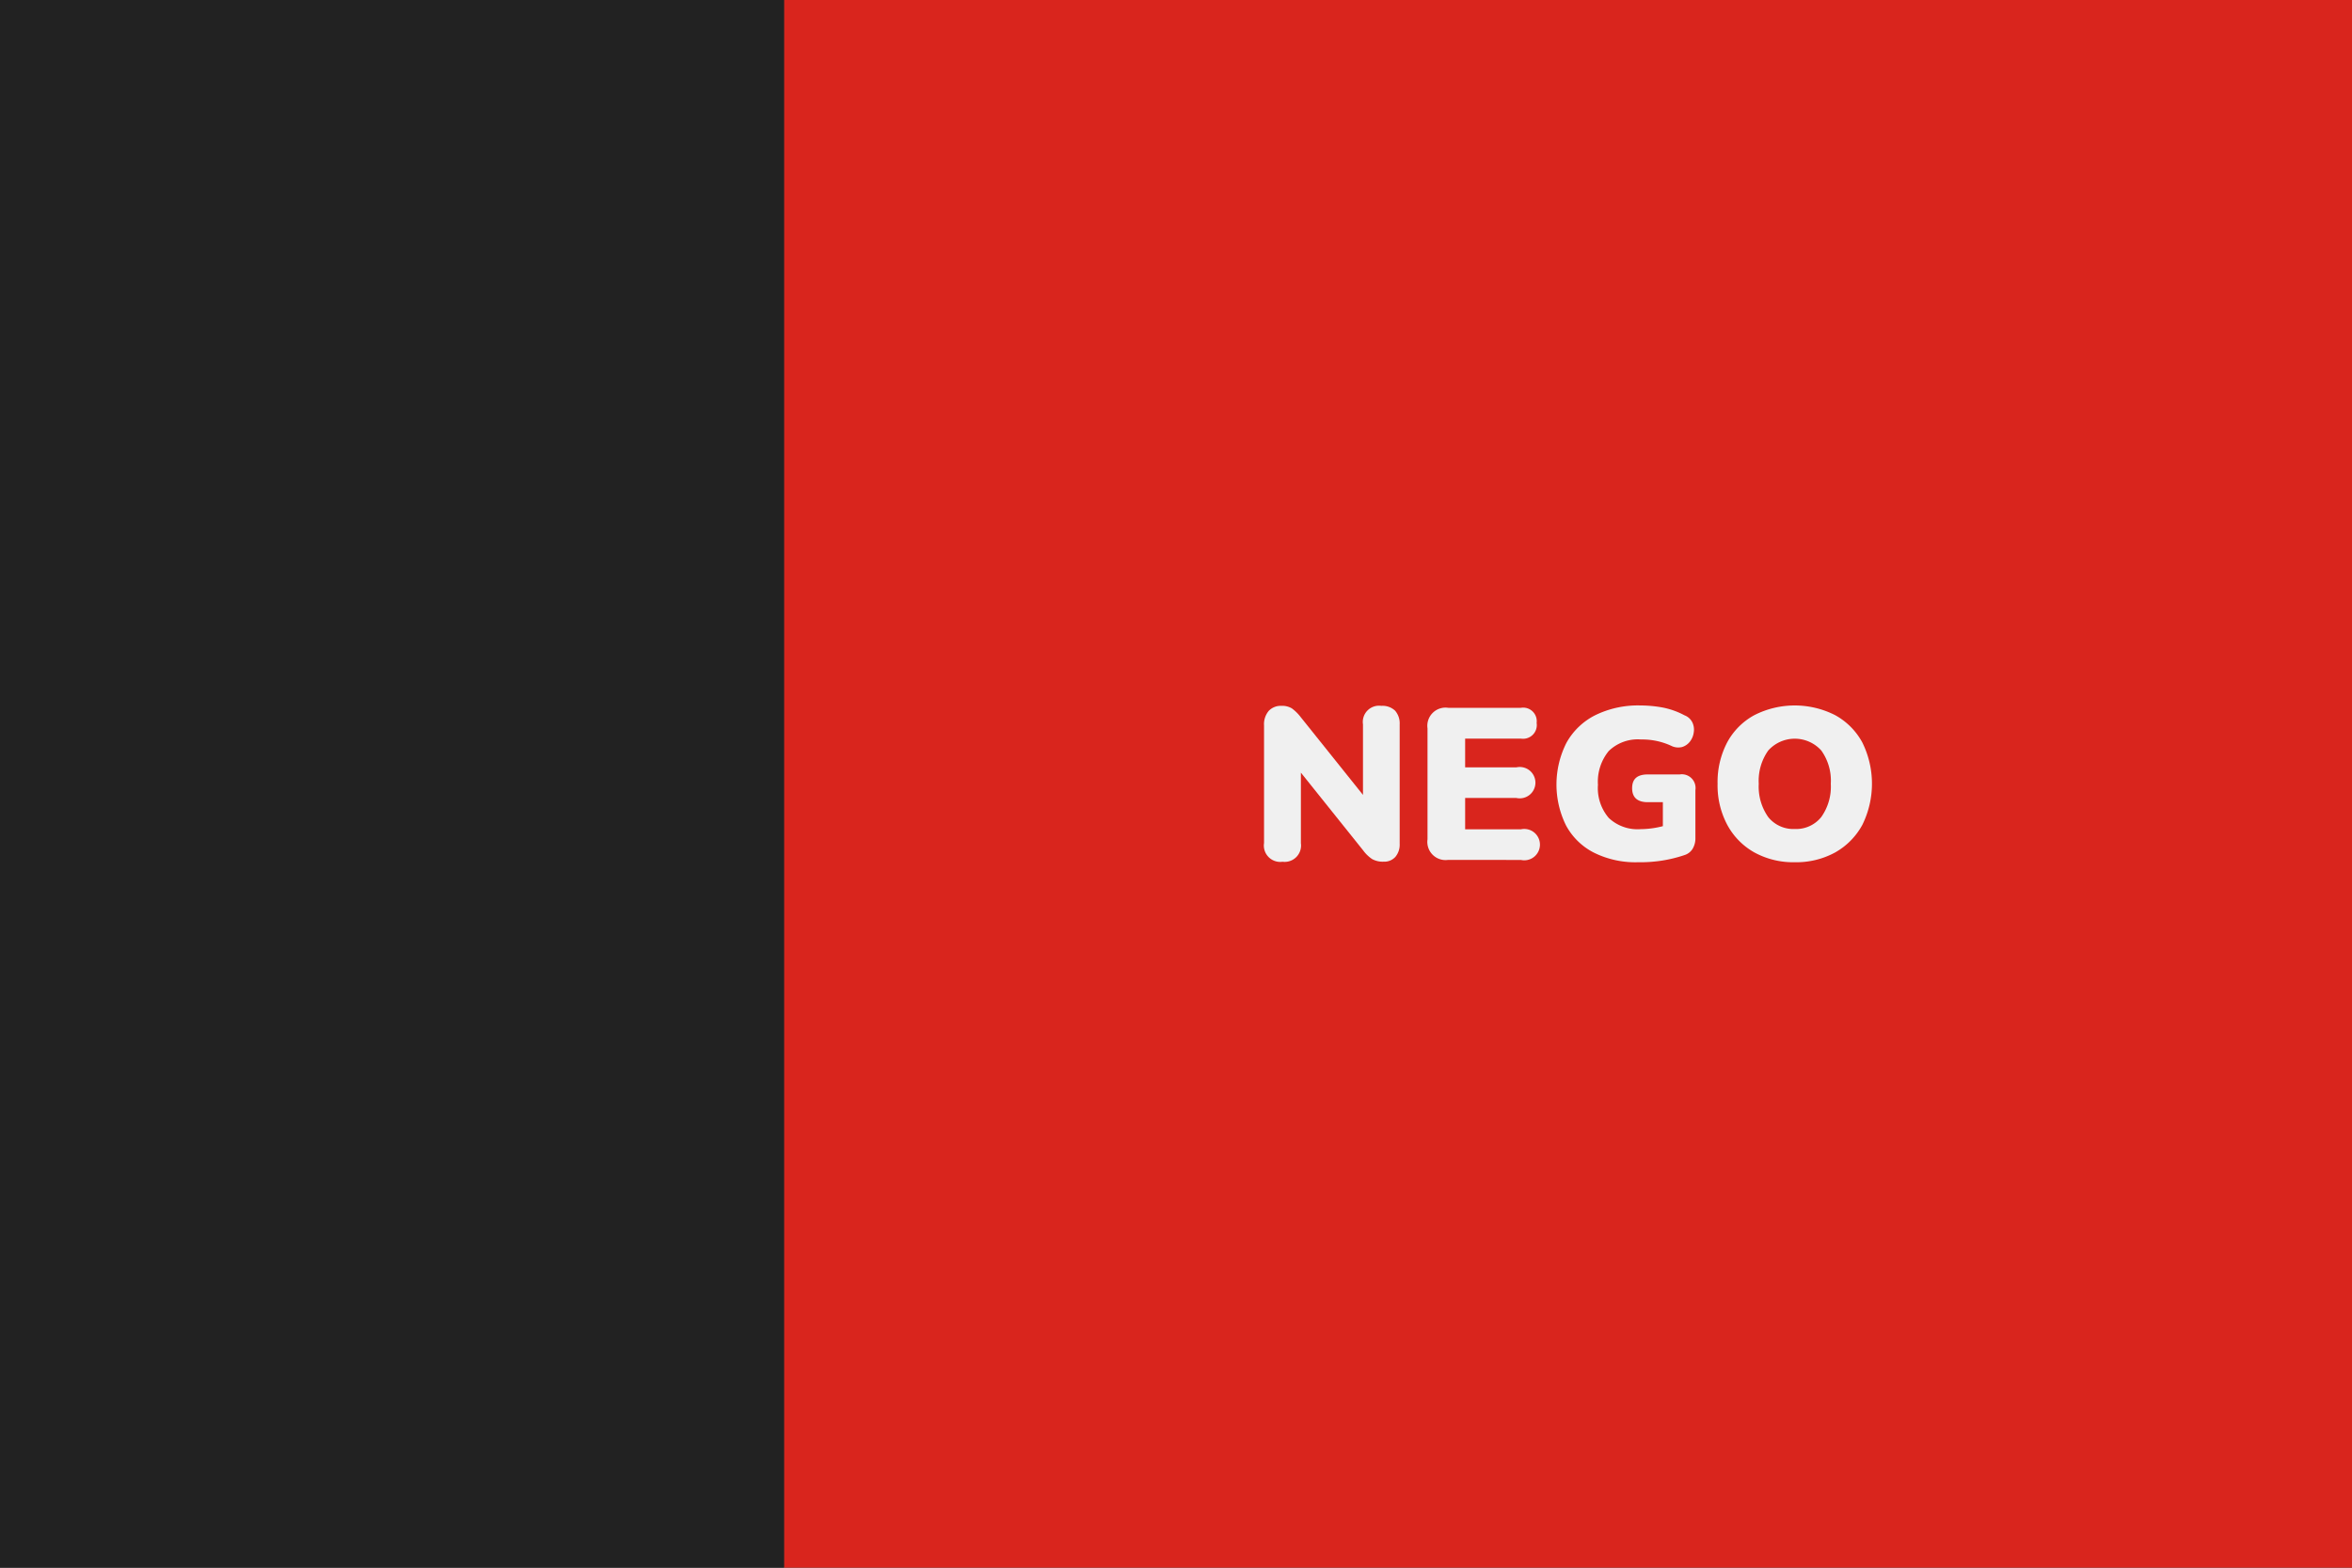
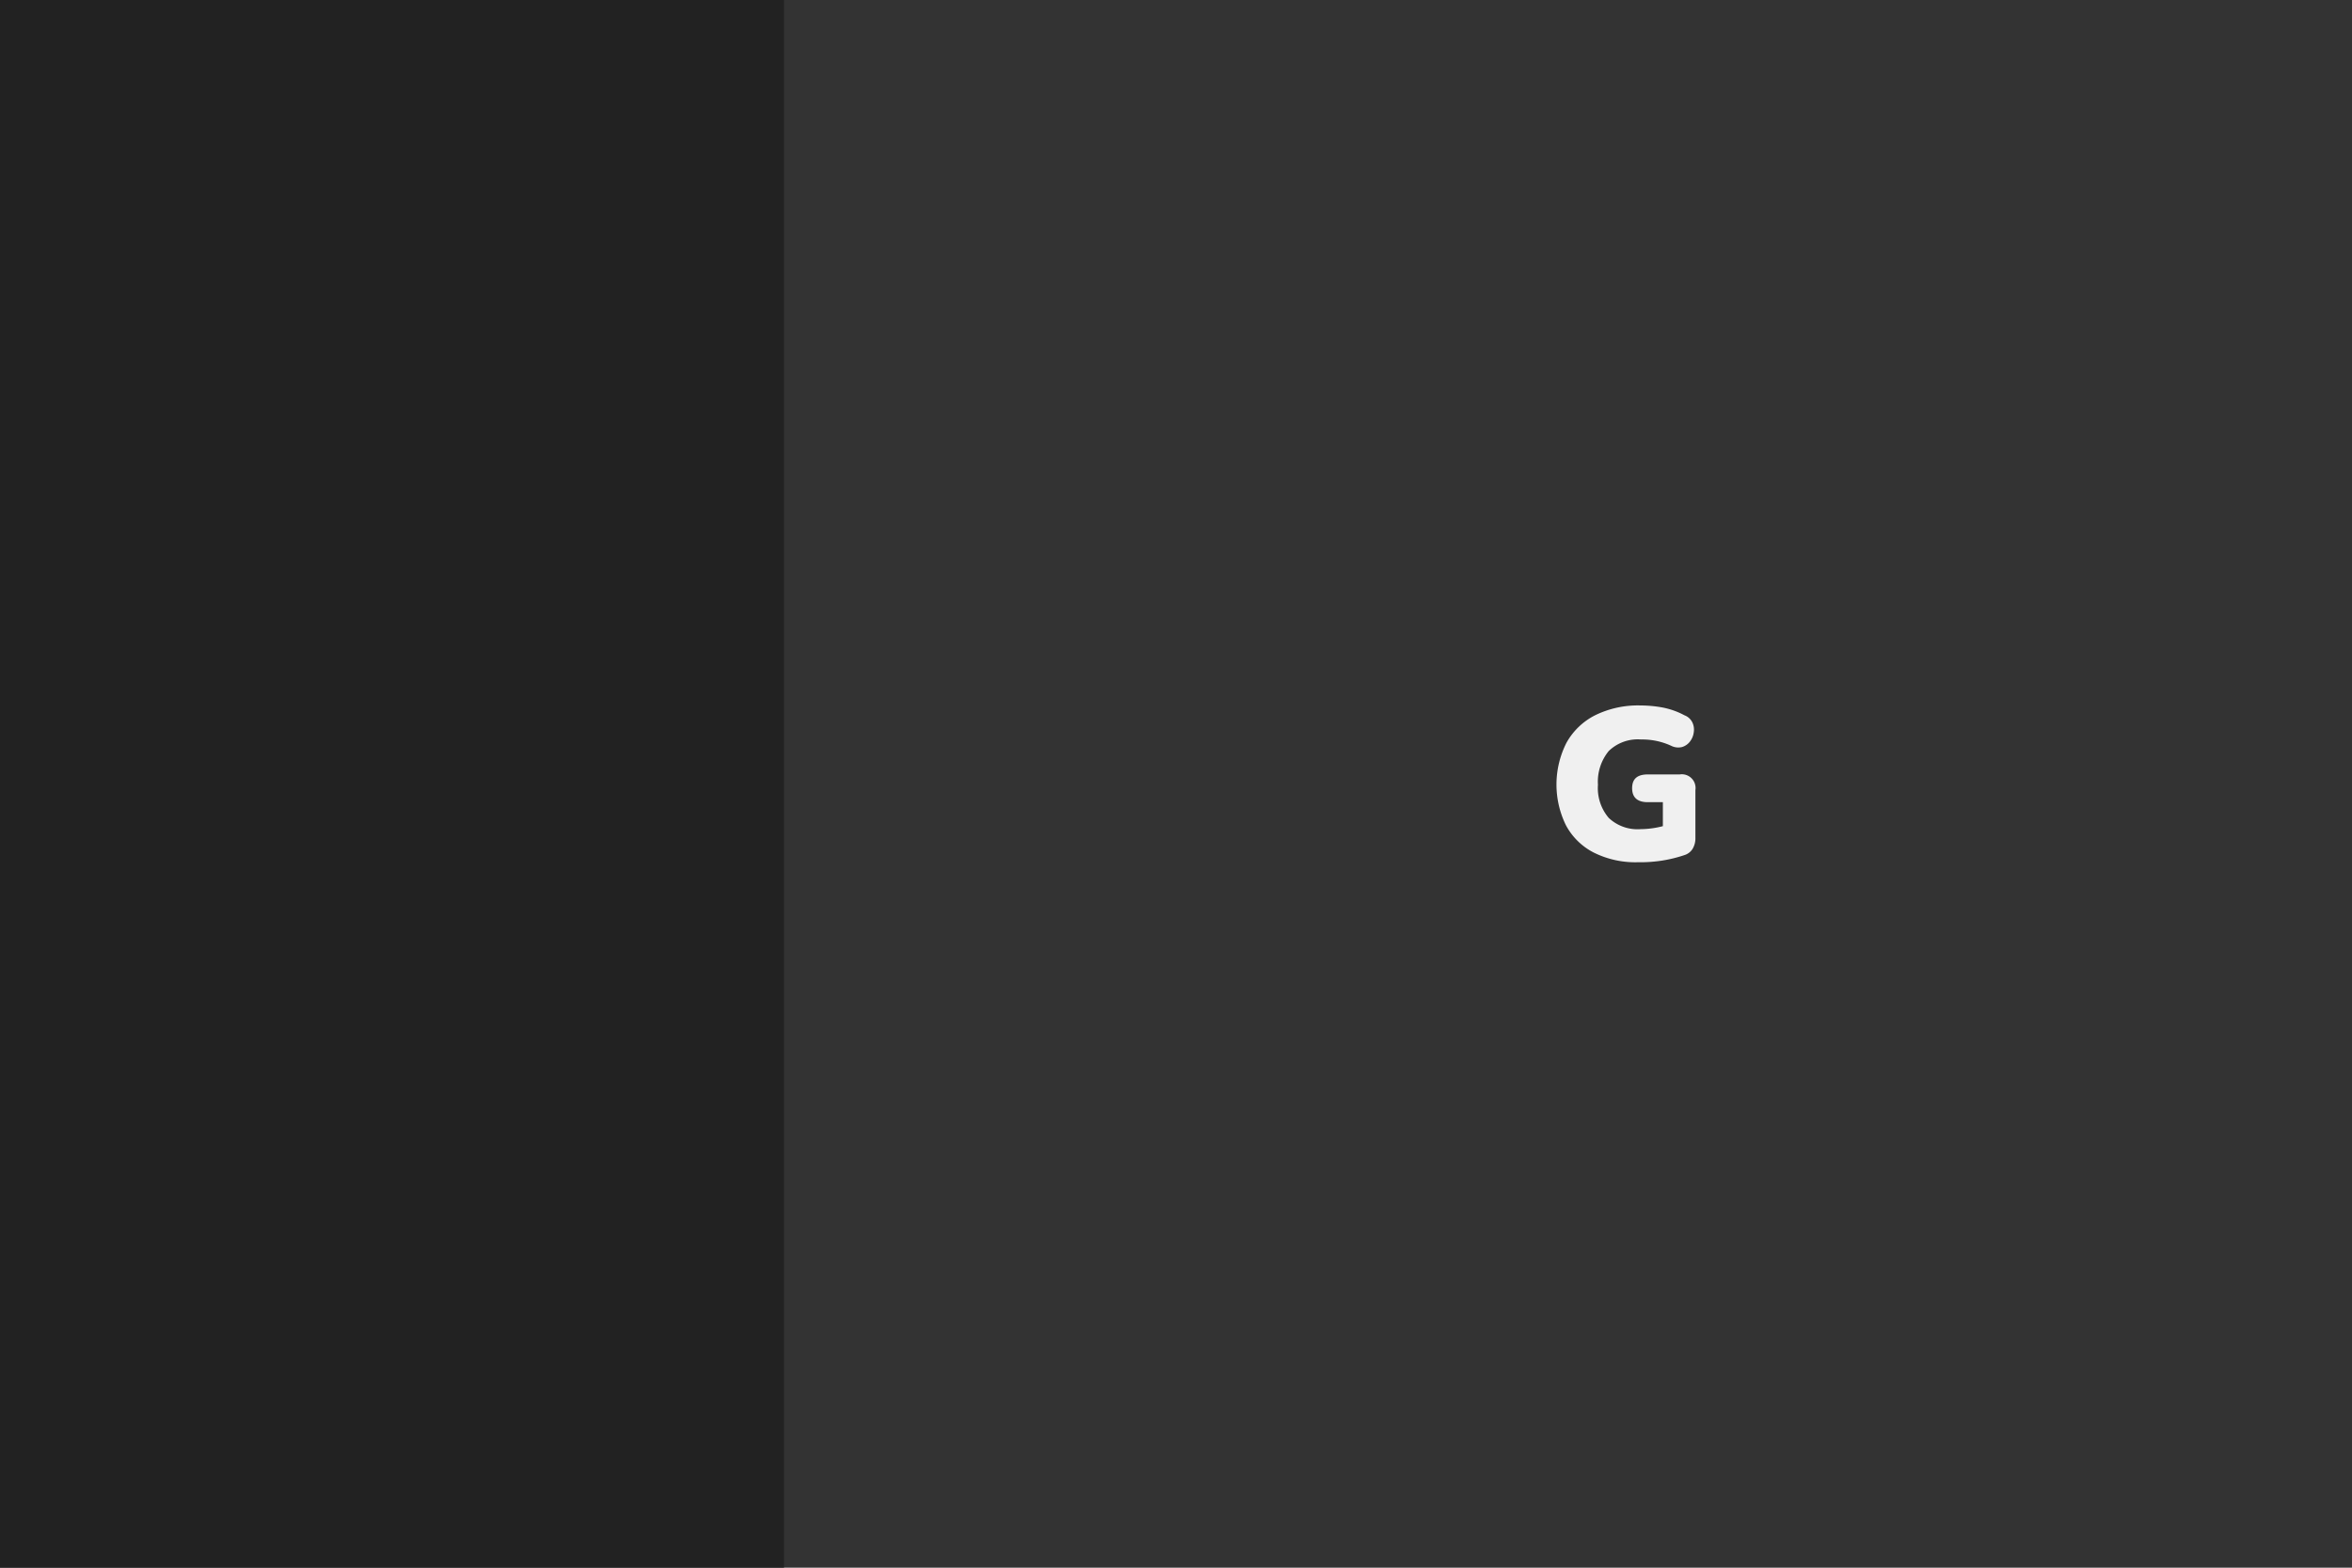
<svg xmlns="http://www.w3.org/2000/svg" id="full" viewBox="0 0 300 200">
  <rect x="0" y="0" width="300" height="200" fill="#333333" stroke="none" />
  <defs>
    <style>.cls-1{fill:#d9251d;}.cls-2{fill:#222222;}.cls-3{fill:#f0f0f0;}</style>
  </defs>
  <title>16-paraiba-full</title>
-   <rect class="cls-1" x="100" width="200" height="200" />
  <rect class="cls-2" width="100" height="200" />
-   <path class="cls-3" d="M163.59,109.94a2.09,2.09,0,0,1-2.36-2.39v-15a2.63,2.63,0,0,1,.6-1.86,2.1,2.1,0,0,1,1.6-.64,2.4,2.4,0,0,1,1.36.33,5.63,5.63,0,0,1,1.11,1.1l7.95,9.93v-9a2.07,2.07,0,0,1,2.34-2.36,2.33,2.33,0,0,1,1.75.61,2.47,2.47,0,0,1,.59,1.75v15.24a2.42,2.42,0,0,1-.55,1.67,1.89,1.89,0,0,1-1.49.61,2.81,2.81,0,0,1-1.47-.33,4.59,4.59,0,0,1-1.14-1.1l-7.95-9.93v9A2.09,2.09,0,0,1,163.59,109.94Z" />
-   <path class="cls-3" d="M184.72,109.7a2.32,2.32,0,0,1-2.64-2.62V92.92a2.32,2.32,0,0,1,2.64-2.62H194a1.73,1.73,0,0,1,2,1.93,1.75,1.75,0,0,1-2,2h-7.12V97.9h6.52a2,2,0,1,1,0,3.9h-6.52v4H194a2,2,0,1,1,0,3.91Z" />
  <path class="cls-3" d="M208.93,110a11.86,11.86,0,0,1-5.66-1.24,8.33,8.33,0,0,1-3.53-3.47,11.78,11.78,0,0,1,.07-10.54,8.64,8.64,0,0,1,3.67-3.51A12.4,12.4,0,0,1,209.26,90a16,16,0,0,1,2.8.26,10,10,0,0,1,2.81,1,1.83,1.83,0,0,1,1,.92,2.13,2.13,0,0,1,.17,1.25,2.43,2.43,0,0,1-.48,1.17,2,2,0,0,1-1,.7,2,2,0,0,1-1.41-.16,8.81,8.81,0,0,0-3.83-.8,5.31,5.31,0,0,0-4.13,1.48,6.17,6.17,0,0,0-1.37,4.3,5.85,5.85,0,0,0,1.38,4.23,5.35,5.35,0,0,0,4.07,1.43,11.76,11.76,0,0,0,2.83-.38v-3.06h-1.92c-1.31,0-2-.59-2-1.78s.65-1.76,2-1.76h4.07a1.75,1.75,0,0,1,2,2v6.08a2.6,2.6,0,0,1-.35,1.4,1.87,1.87,0,0,1-1.08.82,17.1,17.1,0,0,1-2.82.69A18,18,0,0,1,208.93,110Z" />
-   <path class="cls-3" d="M228.93,110a10.32,10.32,0,0,1-5.16-1.25,8.83,8.83,0,0,1-3.45-3.51,10.67,10.67,0,0,1-1.24-5.25,10.88,10.88,0,0,1,1.22-5.27,8.59,8.59,0,0,1,3.46-3.48,11.36,11.36,0,0,1,10.32,0,8.71,8.71,0,0,1,3.46,3.48,11.86,11.86,0,0,1,0,10.52,8.92,8.92,0,0,1-3.46,3.51A10.31,10.31,0,0,1,228.93,110Zm0-4.24a4.11,4.11,0,0,0,3.37-1.52,6.68,6.68,0,0,0,1.22-4.25,6.61,6.61,0,0,0-1.21-4.24,4.55,4.55,0,0,0-6.77,0,6.67,6.67,0,0,0-1.21,4.24,6.74,6.74,0,0,0,1.21,4.25A4.11,4.11,0,0,0,228.93,105.76Z" />
</svg>